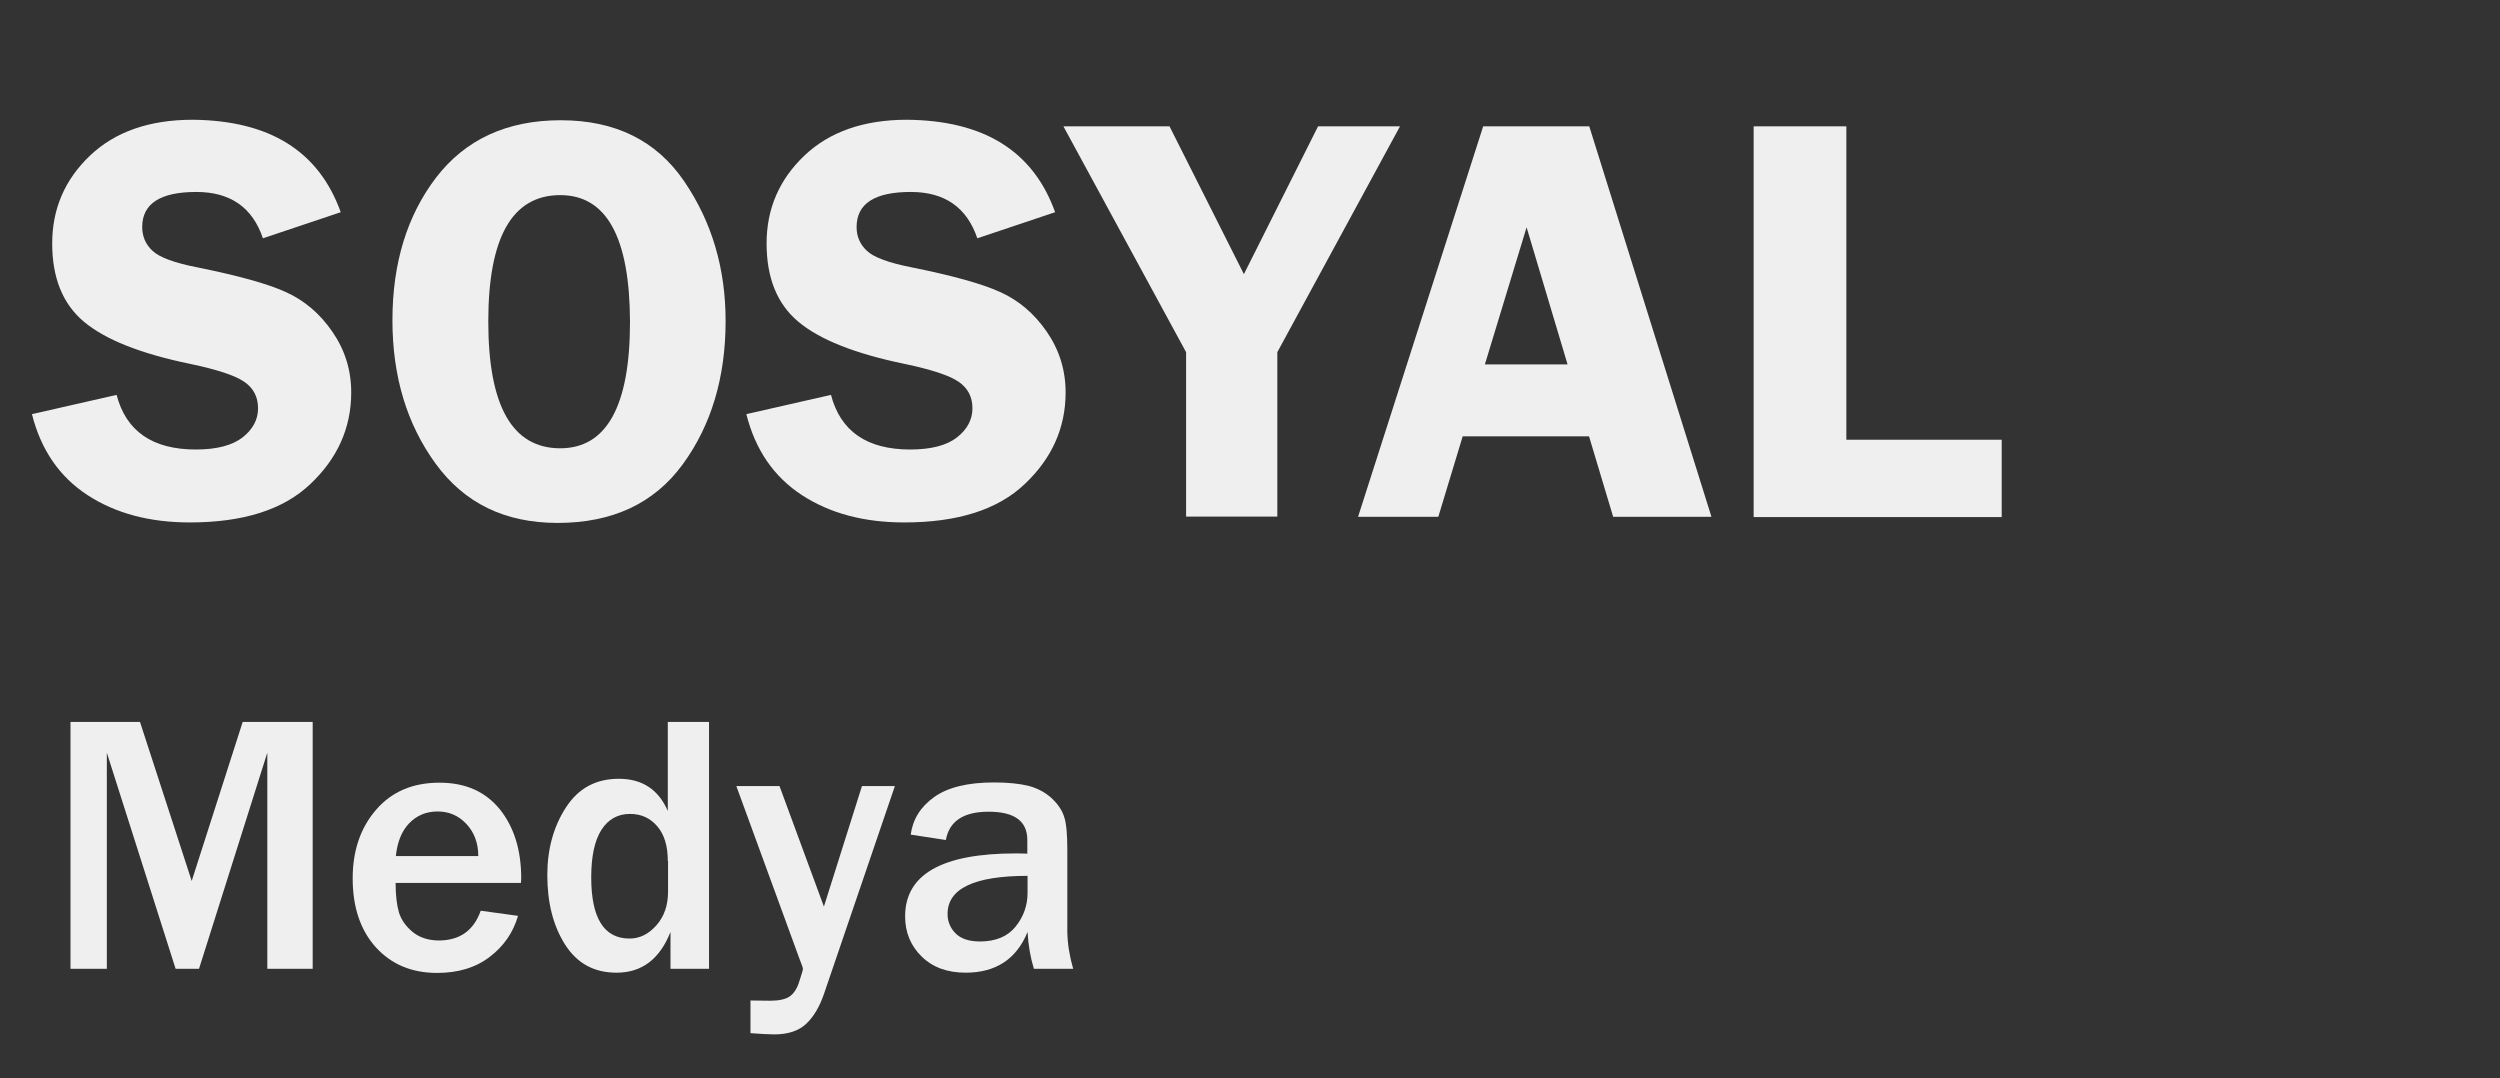
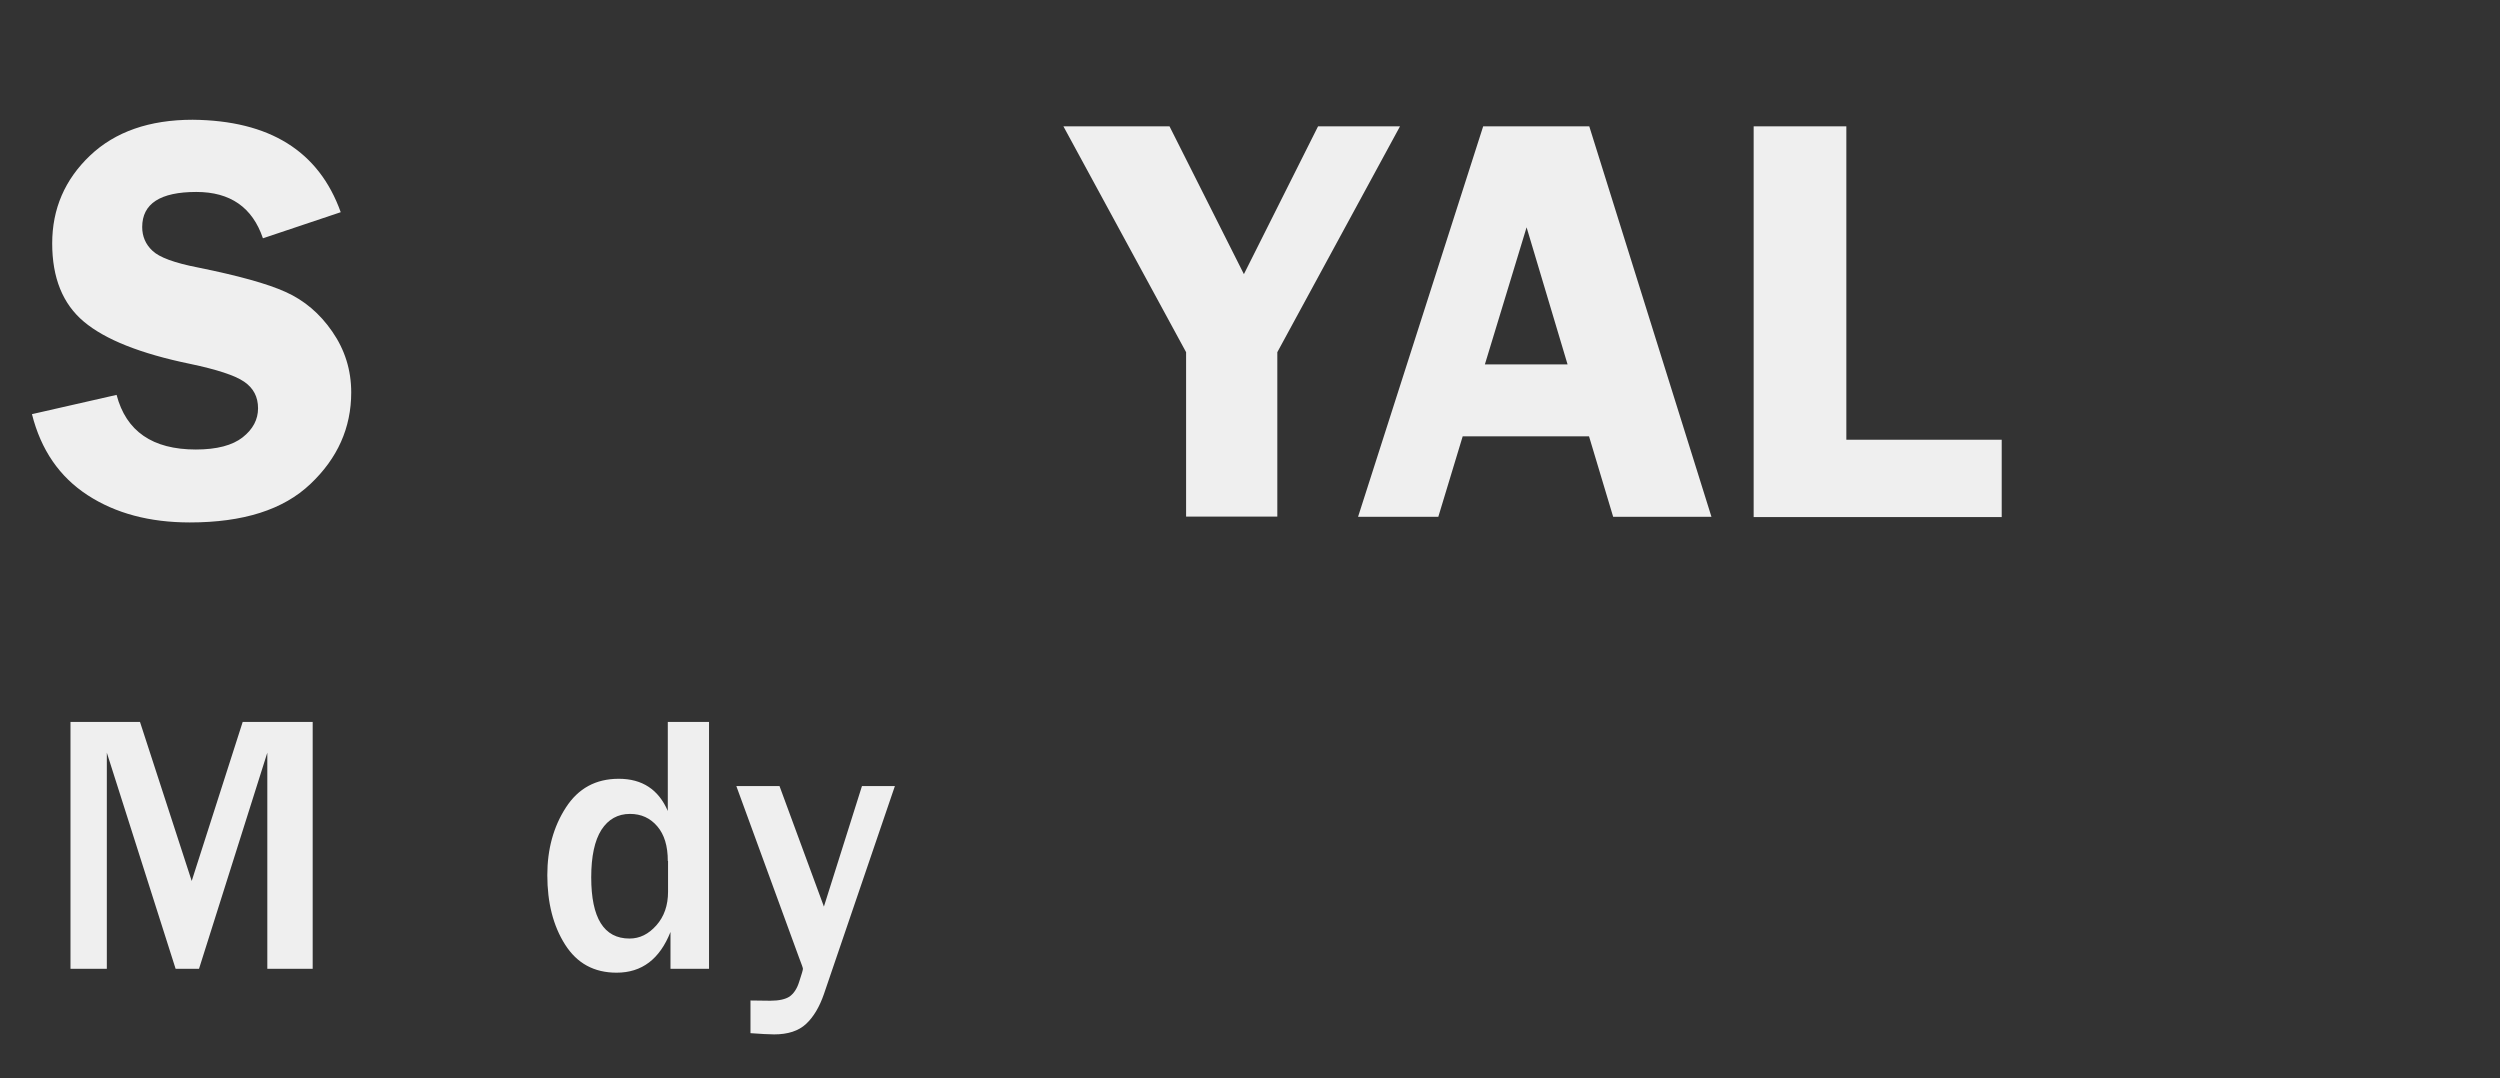
<svg xmlns="http://www.w3.org/2000/svg" version="1.1" id="Layer_1" x="0px" y="0px" viewBox="0 0 1025 442" style="enable-background:new 0 0 1025 442;" xml:space="preserve">
  <rect x="0" y="0" width="1025" height="442" fill="#333333" stroke="none" />
  <style type="text/css">
	.st0{fill:#EFEFEF;}
</style>
  <g>
    <path class="st0" d="M139.7,87l-31.9,10.7c-4.3-12.7-13.4-19-27.3-19c-14.8,0-22.2,4.8-22.2,14.4c0,3.8,1.4,7.1,4.2,9.7   c2.8,2.7,9,5,18.8,6.9c16.3,3.3,28.3,6.6,35.8,10c7.6,3.4,14,8.8,19.1,16.2c5.2,7.5,7.8,15.8,7.8,25c0,14.5-5.6,27-16.7,37.5   c-11.1,10.6-27.6,15.8-49.5,15.8c-16.4,0-30.4-3.7-41.9-11.2c-11.5-7.5-19.1-18.5-22.8-33.2l34.7-7.9c3.9,14.9,14.7,22.4,32.5,22.4   c8.6,0,15-1.7,19.2-5c4.2-3.3,6.3-7.3,6.3-11.9c0-4.7-1.9-8.3-5.7-10.9c-3.8-2.6-11.2-5-22.1-7.3c-20.4-4.2-34.9-10-43.6-17.3   c-8.7-7.3-13-18-13-32.1c0-14.2,5.2-26.2,15.5-36c10.3-9.8,24.4-14.7,42.1-14.7C110.5,49.4,130.7,61.9,139.7,87z" />
-     <path class="st0" d="M228.6,214.4c-21.6,0-38.2-8.1-50-24.3c-11.8-16.2-17.7-35.8-17.7-58.8c0-23.4,6-42.9,17.9-58.5   c12-15.6,29-23.5,51.1-23.5c22.3,0,39.2,8.3,50.6,25c11.4,16.7,17,35.8,17,57.3c0,23.2-5.9,42.8-17.6,58.8   C268.2,206.4,251.1,214.4,228.6,214.4z M229.7,80c-19.7,0-29.5,17.3-29.5,51.8c0,34.6,9.8,52,29.5,52c19,0,28.6-17.3,28.6-51.8   C258.2,97.3,248.7,80,229.7,80z" />
-     <path class="st0" d="M432.6,87l-31.9,10.7c-4.3-12.7-13.4-19-27.3-19c-14.8,0-22.2,4.8-22.2,14.4c0,3.8,1.4,7.1,4.2,9.7   c2.8,2.7,9,5,18.8,6.9c16.3,3.3,28.3,6.6,35.8,10c7.6,3.4,14,8.8,19.1,16.2c5.2,7.5,7.8,15.8,7.8,25c0,14.5-5.6,27-16.7,37.5   c-11.1,10.6-27.6,15.8-49.5,15.8c-16.4,0-30.4-3.7-41.9-11.2c-11.5-7.5-19.1-18.5-22.8-33.2l34.7-7.9c3.9,14.9,14.7,22.4,32.5,22.4   c8.6,0,15-1.7,19.2-5c4.2-3.3,6.3-7.3,6.3-11.9c0-4.7-1.9-8.3-5.7-10.9c-3.8-2.6-11.2-5-22.1-7.3c-20.4-4.2-34.9-10-43.6-17.3   c-8.7-7.3-13-18-13-32.1c0-14.2,5.2-26.2,15.5-36c10.3-9.8,24.4-14.7,42.1-14.7C403.4,49.4,423.6,61.9,432.6,87z" />
    <path class="st0" d="M574,51.8l-50.3,92.6v67.4h-37.4v-67.4L436,51.8h43.5l30.5,60.6l30.4-60.6H574z" />
    <path class="st0" d="M651.6,51.8l50.1,160.1h-40.3l-9.9-33h-51.8l-10,33h-32.9l51.3-160.1H651.6z M608.8,149.4h33.9l-16.8-56.2   L608.8,149.4z" />
    <path class="st0" d="M757,180.3h63.7v31.7H719V51.8h38V180.3z" />
  </g>
  <g>
    <path class="st0" d="M128.2,397.2h-18.6v-88.6l-28,88.6H72l-28.2-88.6v88.6H28.9V296h28.5l21.2,65.2L99.5,296h28.7V397.2z" />
-     <path class="st0" d="M197.1,373.4l15.3,2.1c-2,6.8-5.8,12.4-11.6,16.8c-5.7,4.4-12.9,6.6-21.6,6.6c-10.4,0-18.7-3.5-25.1-10.5   c-6.3-7-9.5-16.4-9.5-28.3c0-11.3,3.2-20.7,9.6-28.1c6.4-7.4,15-11.1,26-11.1c10.7,0,18.9,3.7,24.8,11c5.8,7.3,8.7,16.7,8.7,28.2   l-0.1,1.9h-51.4c0,5.1,0.5,9.2,1.4,12.2c1,3.1,2.9,5.7,5.7,8c2.9,2.3,6.5,3.4,10.8,3.4C188.6,385.5,194.2,381.5,197.1,373.4z    M196.1,351c0-5.4-1.7-9.8-4.9-13.2s-7.1-5.1-11.8-5.1c-4.6,0-8.5,1.6-11.6,4.8c-3.1,3.2-4.9,7.7-5.5,13.5H196.1z" />
    <path class="st0" d="M290.7,397.2h-15.8v-15.1c-4.4,11.1-11.7,16.7-22.1,16.7c-9.2,0-16.2-3.8-21.1-11.5   c-4.9-7.7-7.3-17.2-7.3-28.5c0-10.6,2.5-19.8,7.6-27.7c5.1-7.9,12.3-11.8,21.7-11.8c9.6,0,16.3,4.4,20.1,13.2V296h16.9V397.2z    M273.8,353c0-6.1-1.4-10.8-4.3-14.2c-2.9-3.4-6.6-5.1-11.2-5.1c-5,0-8.9,2.2-11.7,6.5c-2.8,4.4-4.2,10.9-4.2,19.5   c0,16.7,5.2,25.1,15.7,25.1c4.2,0,7.8-1.8,11-5.4c3.2-3.6,4.8-8.2,4.8-13.8V353z" />
    <path class="st0" d="M366.9,322.3l-29.1,85.3c-1.8,5.2-4.2,9.3-7.3,12.2c-3.1,2.9-7.5,4.3-13.1,4.3c-2.2,0-5.5-0.2-9.7-0.5v-13.4   l8.1,0.1c3.6,0,6.2-0.6,7.9-1.7c1.7-1.2,3.1-3.2,4-6.2c1-3,1.5-4.7,1.5-5.2c0-0.3-0.5-1.8-1.6-4.6l-25.7-70.3h17.7l18.2,49.4   l15.6-49.4H366.9z" />
-     <path class="st0" d="M440,397.2h-16.1c-1.4-4.5-2.3-9.6-2.6-15.1c-4.5,11.1-13,16.7-25.4,16.7c-7.5,0-13.5-2.2-18-6.6   c-4.5-4.4-6.8-9.9-6.8-16.5c0-17.2,15.1-25.8,45.3-25.8c1.2,0,2.8,0,4.8,0.1v-5.6c0-7.8-5.3-11.6-15.9-11.6   c-10.3,0-16.1,3.9-17.5,11.6l-14.4-2.2c0.8-6.2,4-11.4,9.6-15.4s13.8-6,24.5-6c5.8,0,10.5,0.5,14.2,1.4c3.7,1,6.7,2.6,9.3,4.9   c2.5,2.3,4.3,4.8,5.2,7.5c1,2.7,1.4,7.3,1.4,13.7v33.8C437.7,387,438.5,392,440,397.2z M421.3,359.1c-21.8,0-32.8,5.2-32.8,15.6   c0,3.1,1.1,5.8,3.3,8c2.2,2.2,5.5,3.3,10,3.3c6.4,0,11.3-2,14.6-6.1c3.3-4.1,4.9-8.7,4.9-13.9V359.1z" />
  </g>
</svg>